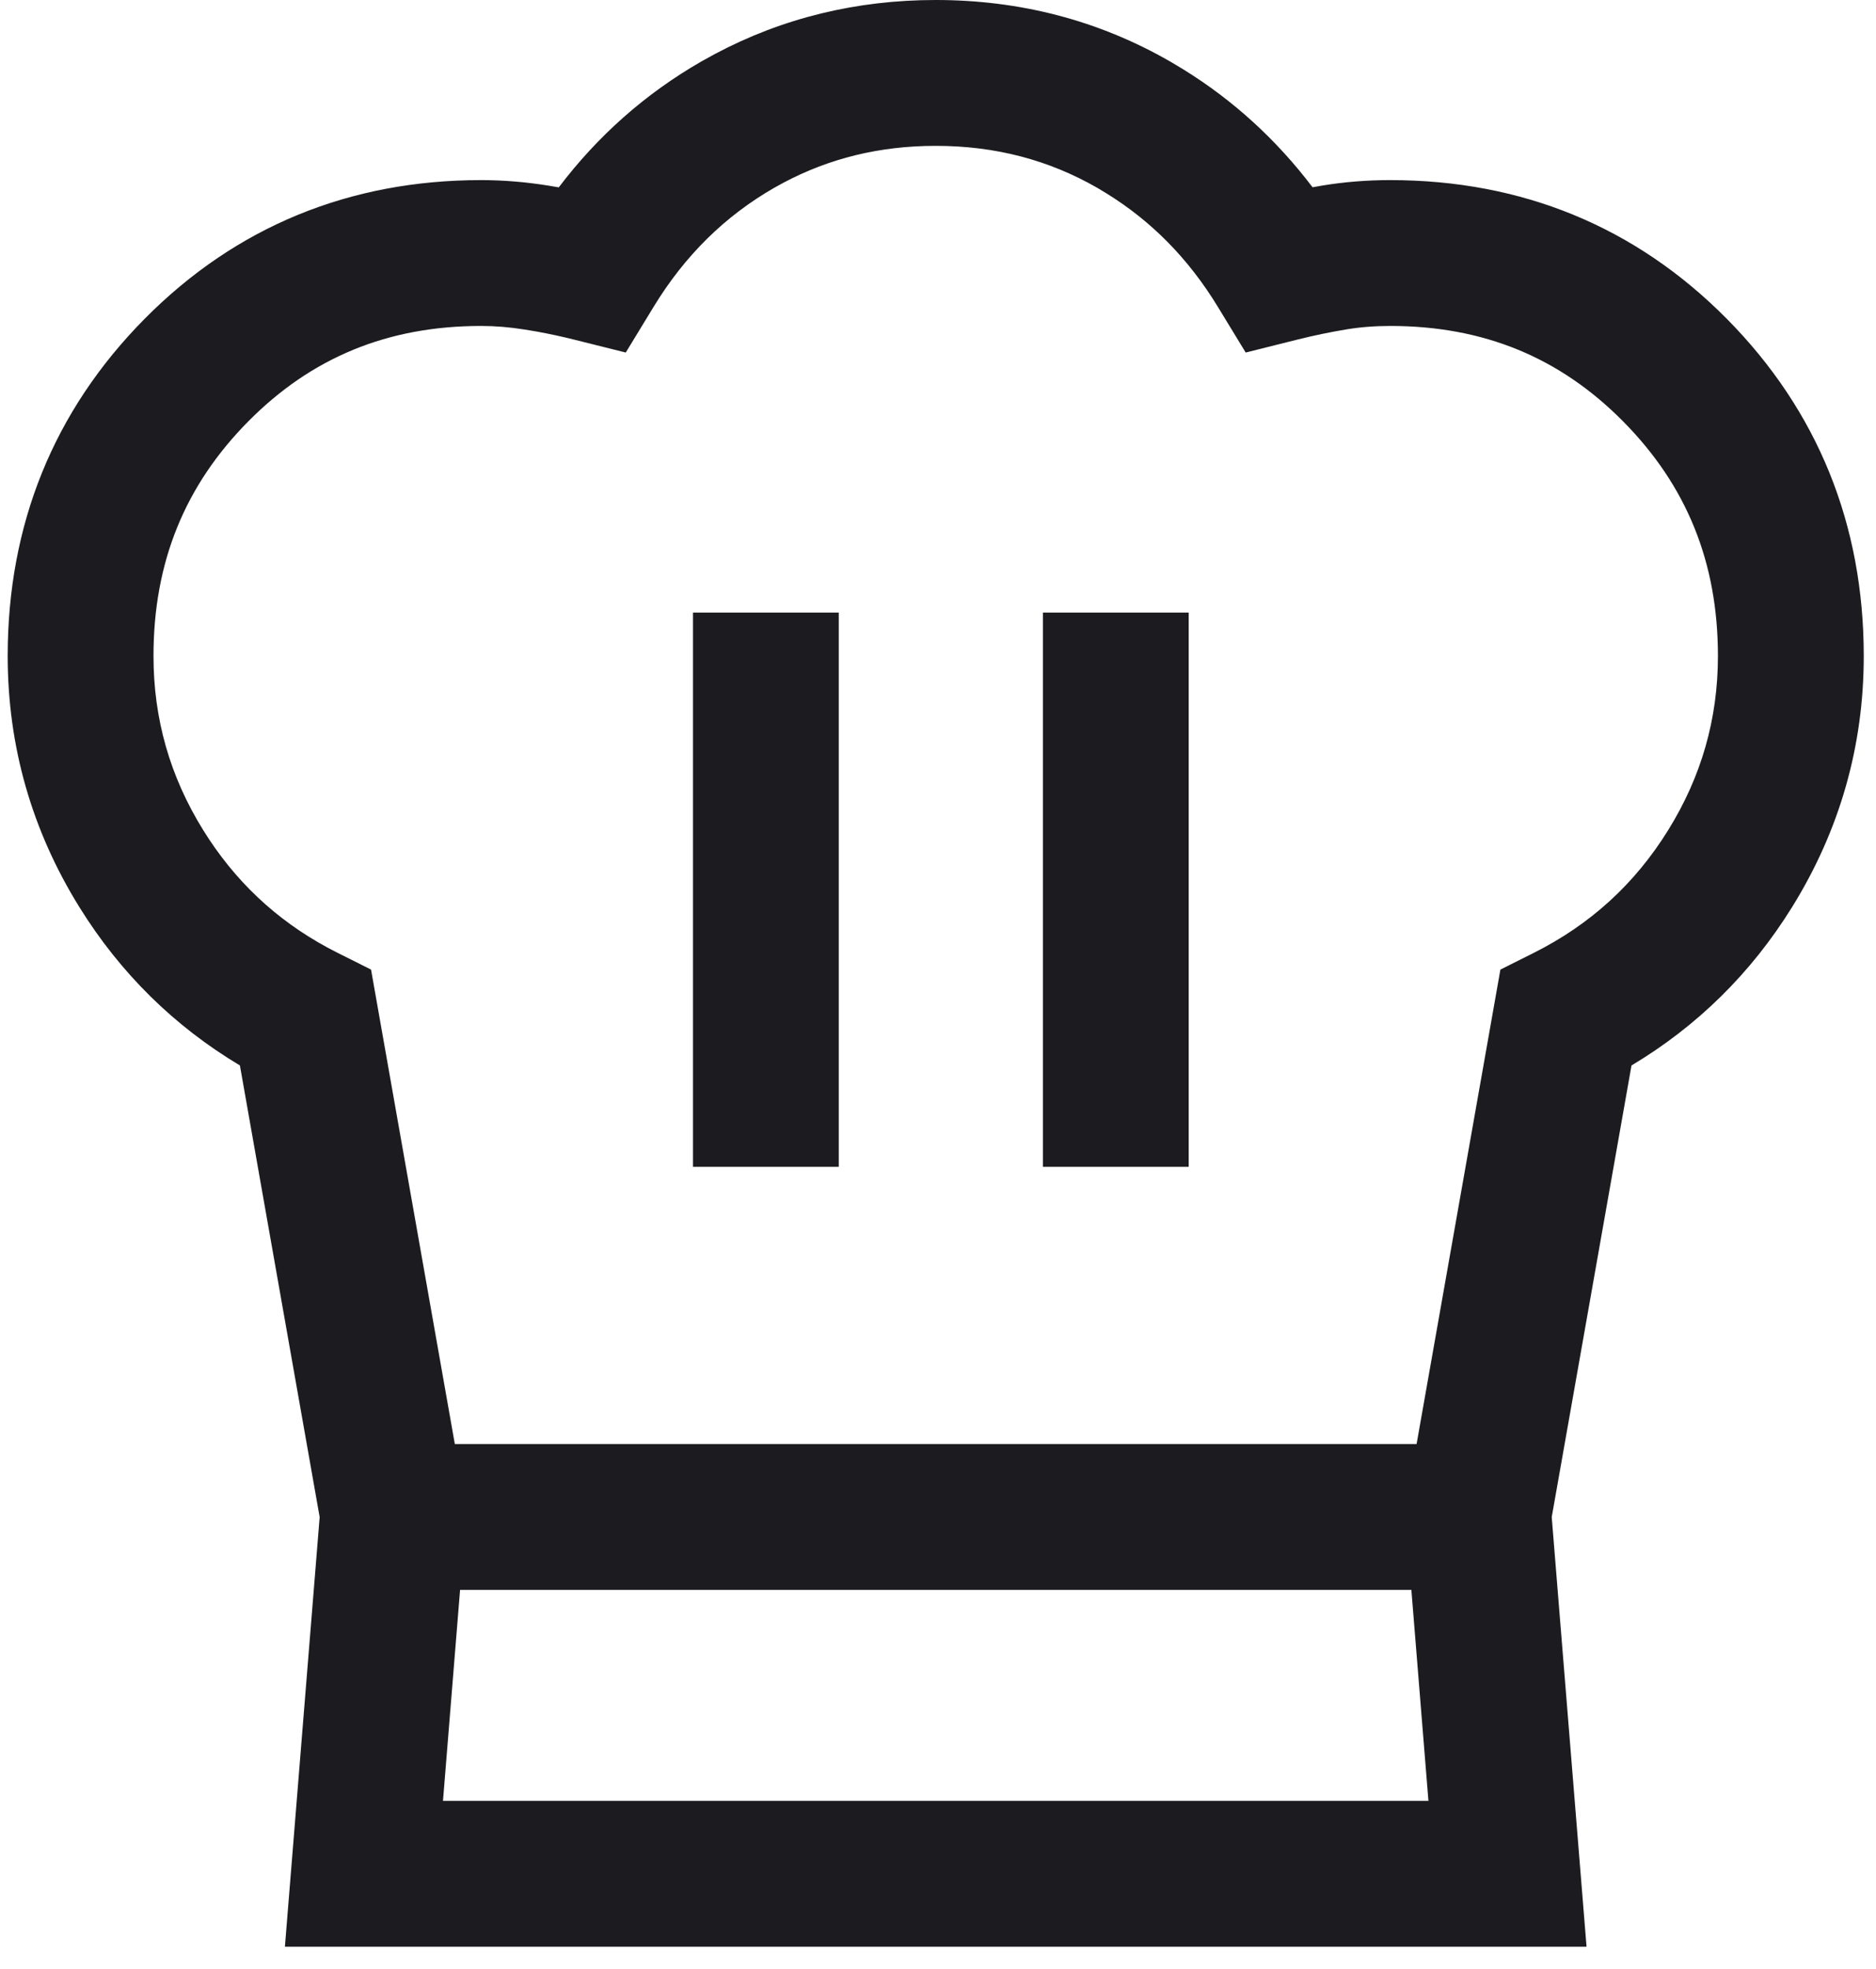
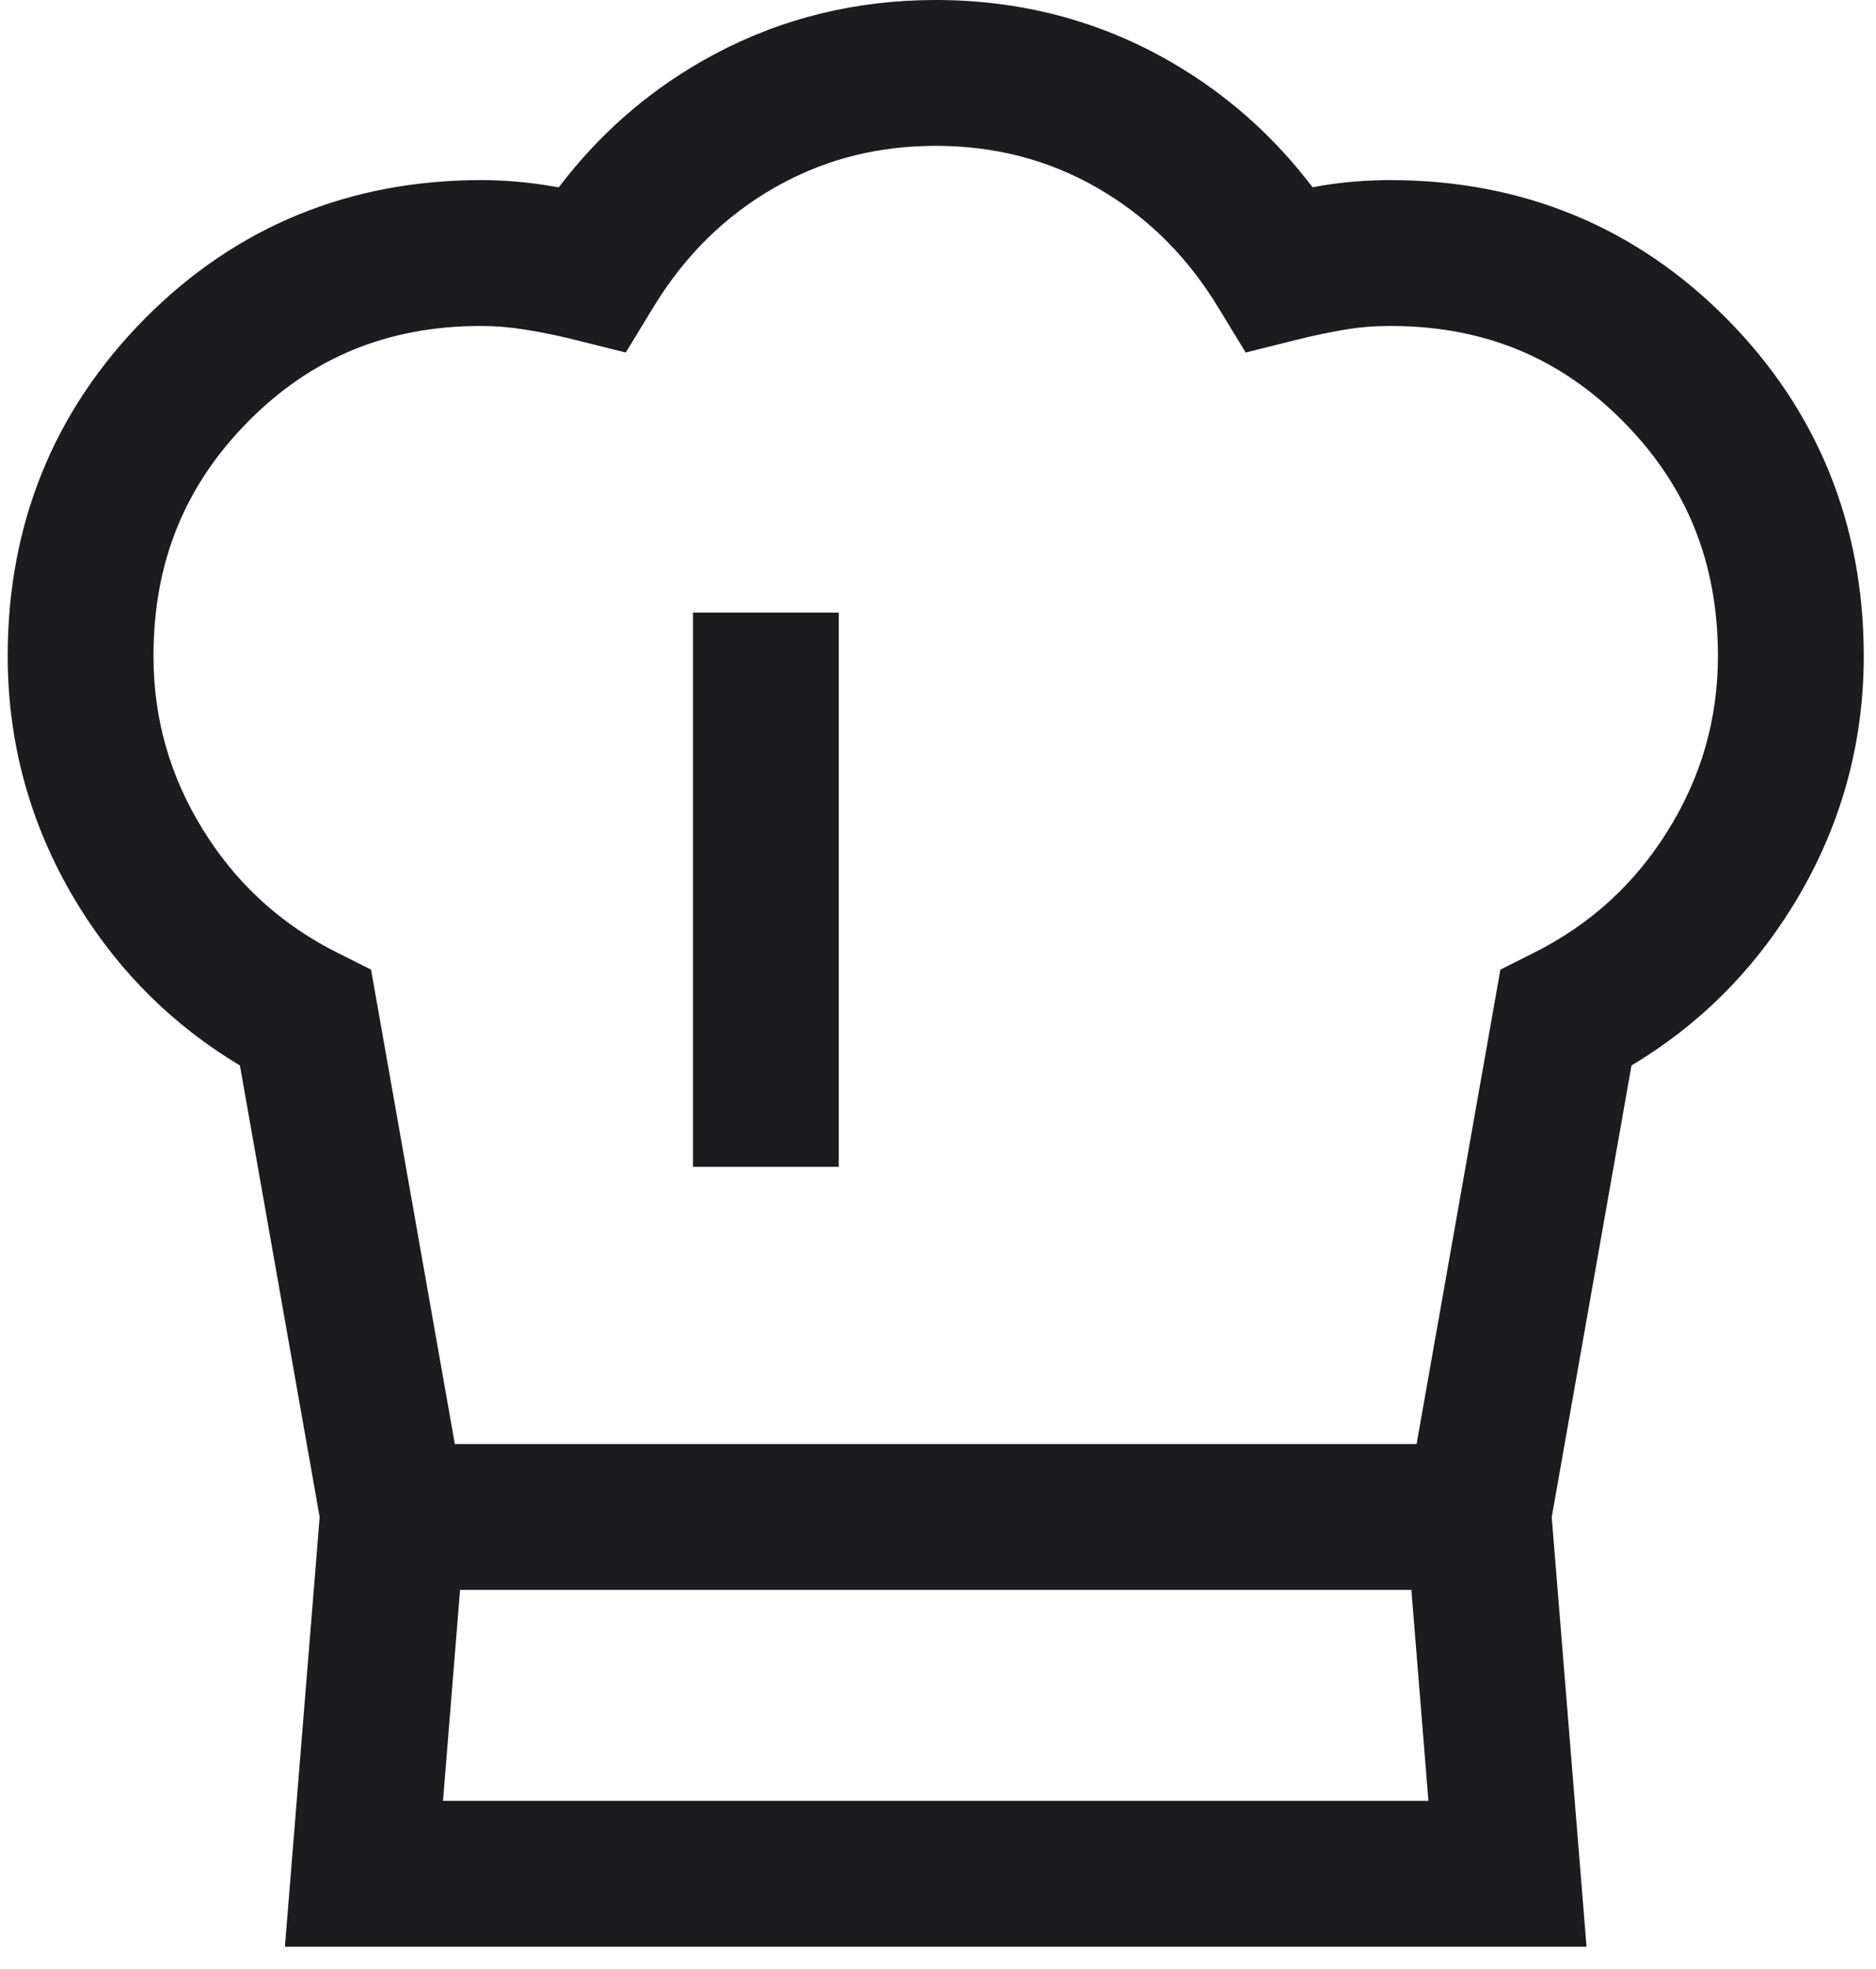
<svg xmlns="http://www.w3.org/2000/svg" width="61" height="64" viewBox="0 0 61 64" fill="none">
-   <path d="M30.426 0C33.164 2.94342e-05 35.721 0.661 38.046 1.998L38.475 2.254C40.11 3.264 41.512 4.549 42.679 6.087C42.781 6.068 42.885 6.05 42.987 6.033C43.71 5.913 44.45 5.854 45.206 5.854C49.48 5.855 53.177 7.363 56.147 10.361C59.11 13.354 60.601 17.056 60.602 21.321C60.602 24.253 59.819 26.992 58.27 29.487C56.937 31.634 55.188 33.354 53.05 34.632L50.456 49.312L51.588 63.278H9.264L10.394 49.312L7.801 34.632C5.663 33.354 3.914 31.633 2.582 29.487C1.033 26.992 0.25 24.253 0.25 21.321C0.25 17.056 1.741 13.354 4.705 10.361C7.675 7.363 11.372 5.854 15.646 5.854C16.363 5.855 17.085 5.914 17.811 6.03L18.169 6.09C19.437 4.417 20.983 3.045 22.805 1.998L23.244 1.756C25.451 0.582 27.858 0 30.426 0ZM14.404 58.538H46.447L45.892 51.677H14.96L14.404 58.538ZM30.426 4.741C28.603 4.741 26.963 5.147 25.466 5.944L25.168 6.108C23.576 7.024 22.275 8.297 21.254 9.971L20.347 11.459L18.655 11.036C18.267 10.939 17.872 10.854 17.469 10.78L17.062 10.712C16.57 10.633 16.099 10.595 15.646 10.595C12.602 10.595 10.128 11.623 8.073 13.697C6.013 15.778 4.991 18.271 4.991 21.321C4.991 23.366 5.525 25.239 6.61 26.987C7.627 28.625 8.965 29.889 10.655 30.804L10.998 30.982L12.065 31.516L14.789 46.937H46.062L48.787 31.516L49.853 30.982C51.707 30.056 53.156 28.734 54.24 26.987C55.325 25.239 55.86 23.366 55.86 21.321C55.86 18.27 54.838 15.778 52.777 13.697C50.723 11.623 48.249 10.595 45.206 10.595C44.694 10.595 44.215 10.634 43.767 10.709C43.245 10.796 42.72 10.905 42.195 11.036L40.505 11.459L39.598 9.971C38.641 8.401 37.436 7.185 35.977 6.285L35.684 6.108C34.107 5.202 32.37 4.741 30.426 4.741ZM27.273 37.928H22.533V19.912H27.273V37.928ZM38.652 37.928H33.911V19.912H38.652V37.928Z" fill="#1C1B1F" />
+   <path d="M30.426 0C33.164 2.94342e-05 35.721 0.661 38.046 1.998L38.475 2.254C40.11 3.264 41.512 4.549 42.679 6.087C42.781 6.068 42.885 6.05 42.987 6.033C43.71 5.913 44.45 5.854 45.206 5.854C49.48 5.855 53.177 7.363 56.147 10.361C59.11 13.354 60.601 17.056 60.602 21.321C60.602 24.253 59.819 26.992 58.27 29.487C56.937 31.634 55.188 33.354 53.05 34.632L50.456 49.312L51.588 63.278H9.264L10.394 49.312L7.801 34.632C5.663 33.354 3.914 31.633 2.582 29.487C1.033 26.992 0.25 24.253 0.25 21.321C0.25 17.056 1.741 13.354 4.705 10.361C7.675 7.363 11.372 5.854 15.646 5.854C16.363 5.855 17.085 5.914 17.811 6.03L18.169 6.09C19.437 4.417 20.983 3.045 22.805 1.998L23.244 1.756C25.451 0.582 27.858 0 30.426 0ZM14.404 58.538H46.447L45.892 51.677H14.96L14.404 58.538ZM30.426 4.741C28.603 4.741 26.963 5.147 25.466 5.944L25.168 6.108C23.576 7.024 22.275 8.297 21.254 9.971L20.347 11.459L18.655 11.036C18.267 10.939 17.872 10.854 17.469 10.78L17.062 10.712C16.57 10.633 16.099 10.595 15.646 10.595C12.602 10.595 10.128 11.623 8.073 13.697C6.013 15.778 4.991 18.271 4.991 21.321C4.991 23.366 5.525 25.239 6.61 26.987C7.627 28.625 8.965 29.889 10.655 30.804L10.998 30.982L12.065 31.516L14.789 46.937H46.062L48.787 31.516L49.853 30.982C51.707 30.056 53.156 28.734 54.24 26.987C55.325 25.239 55.86 23.366 55.86 21.321C55.86 18.27 54.838 15.778 52.777 13.697C50.723 11.623 48.249 10.595 45.206 10.595C44.694 10.595 44.215 10.634 43.767 10.709C43.245 10.796 42.72 10.905 42.195 11.036L40.505 11.459L39.598 9.971C38.641 8.401 37.436 7.185 35.977 6.285L35.684 6.108C34.107 5.202 32.37 4.741 30.426 4.741ZM27.273 37.928H22.533V19.912H27.273V37.928ZM38.652 37.928H33.911V19.912V37.928Z" fill="#1C1B1F" />
</svg>